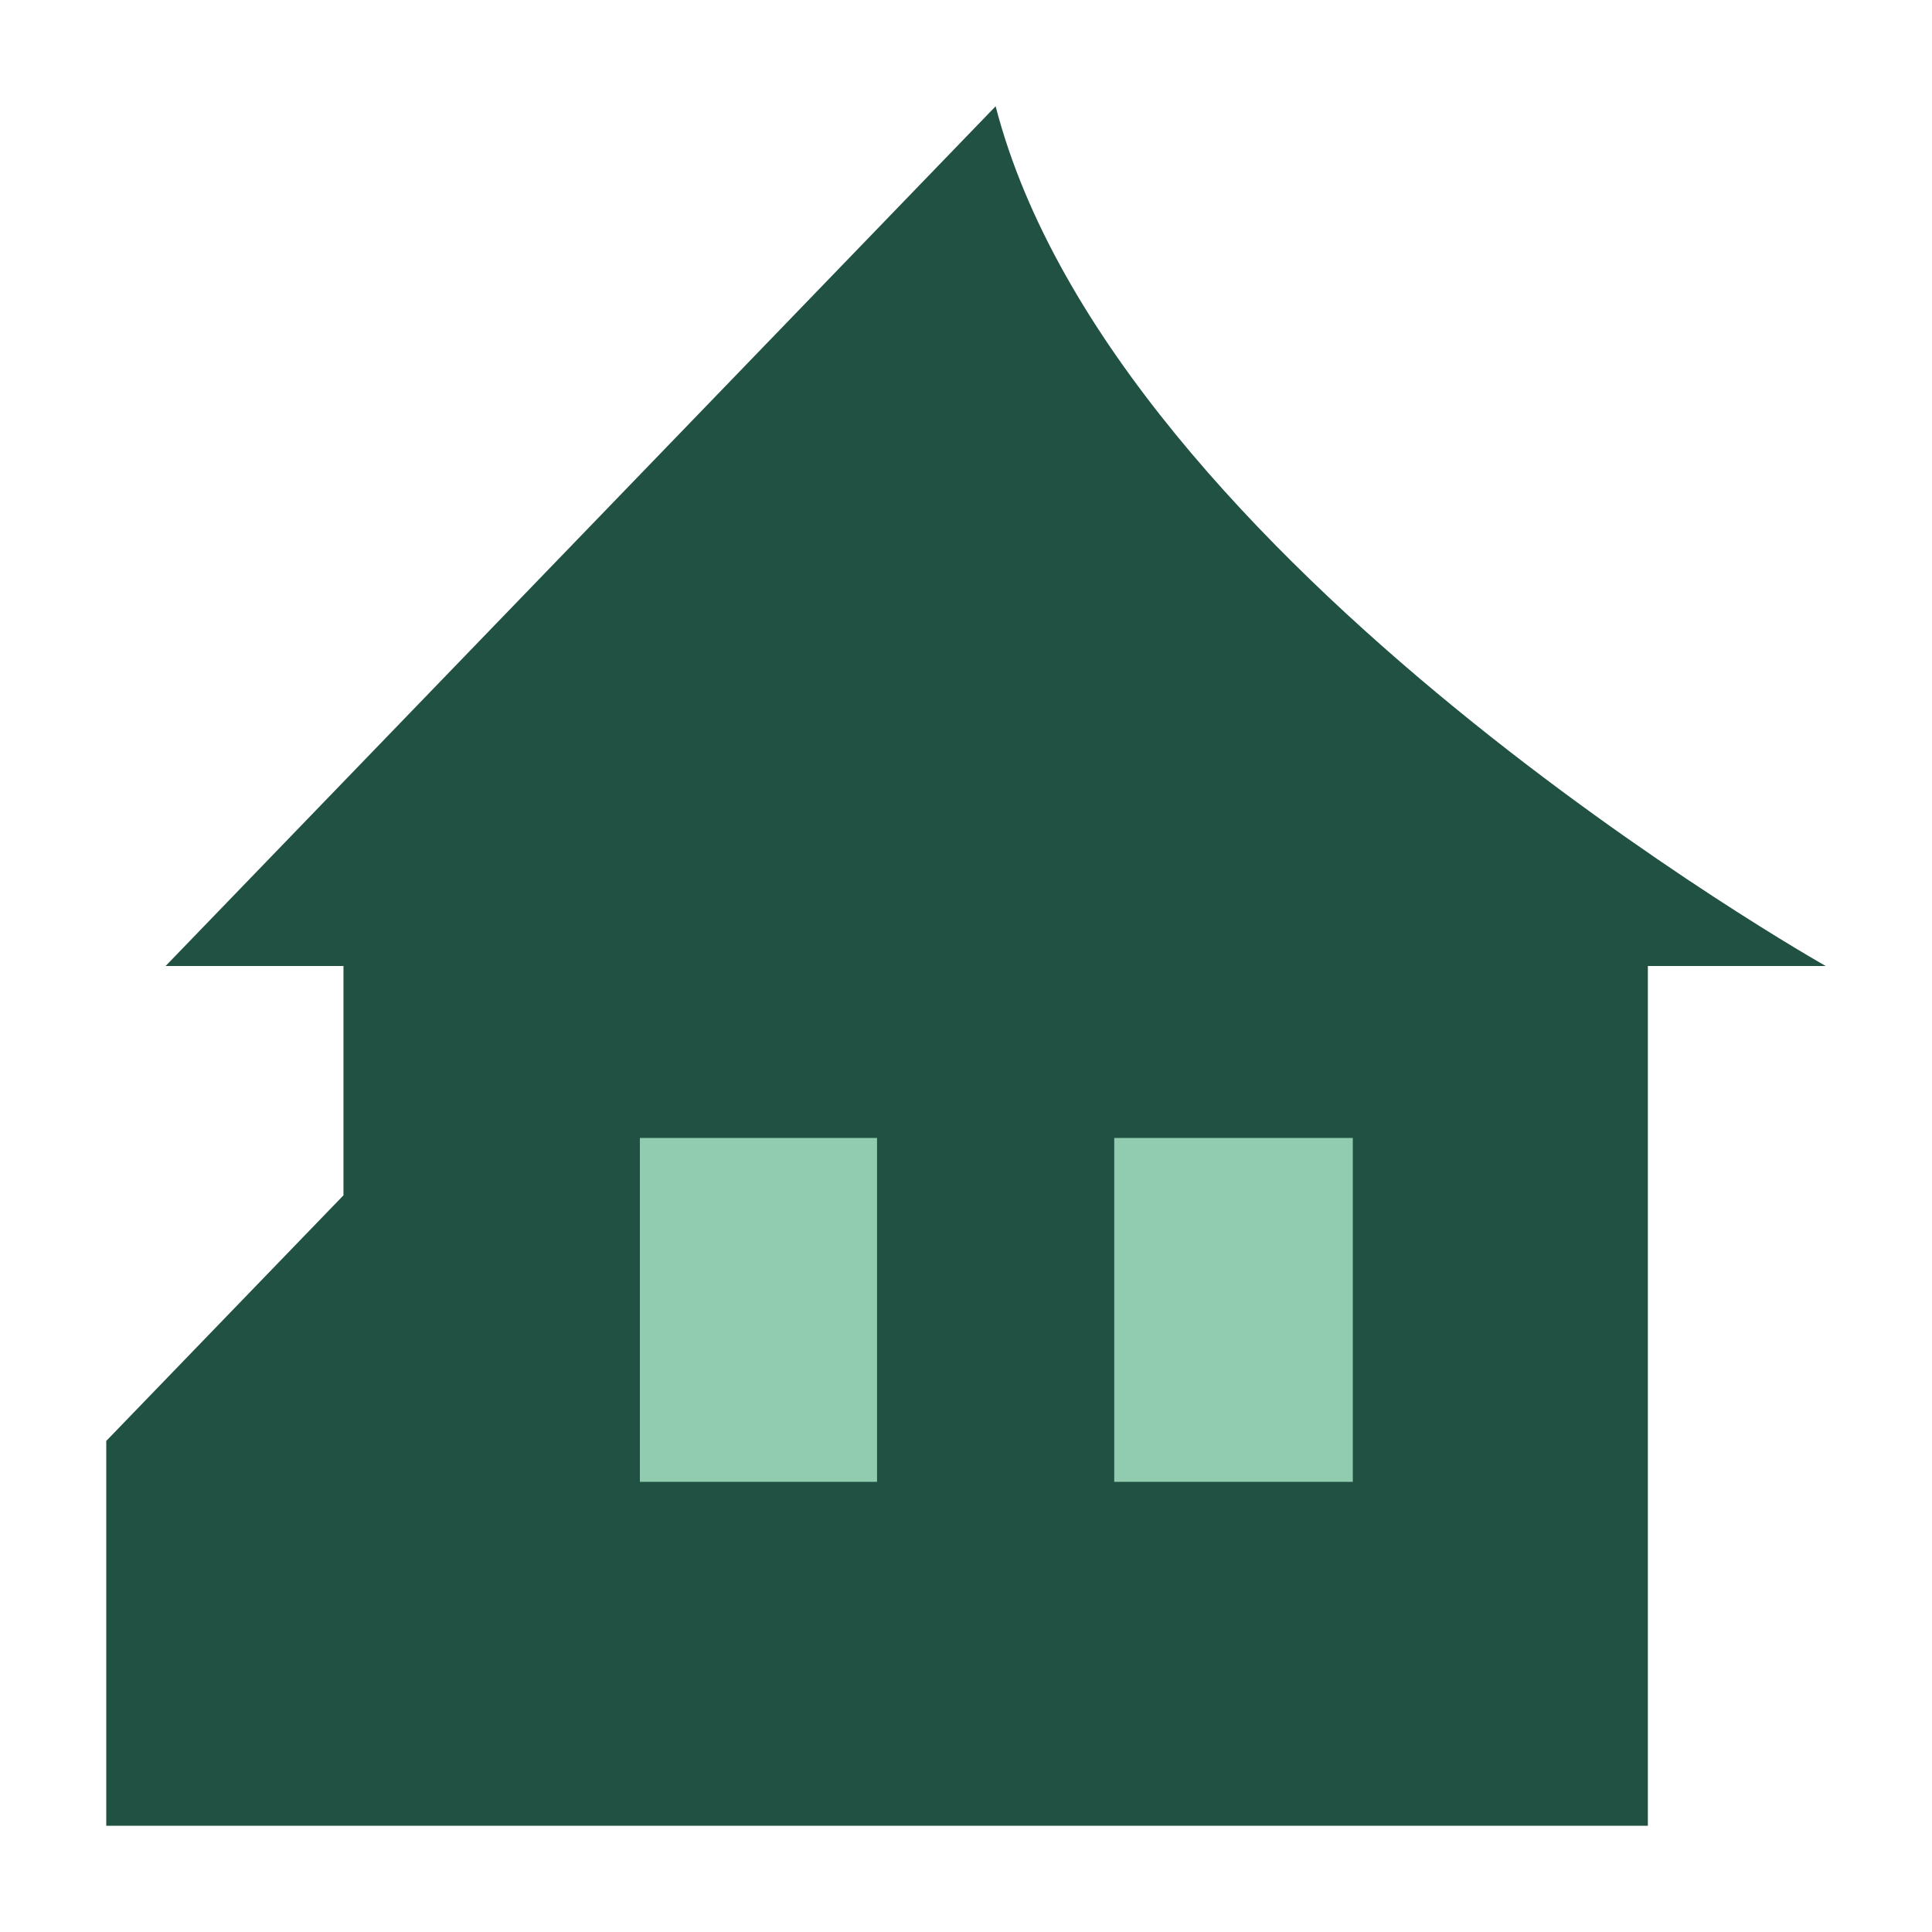
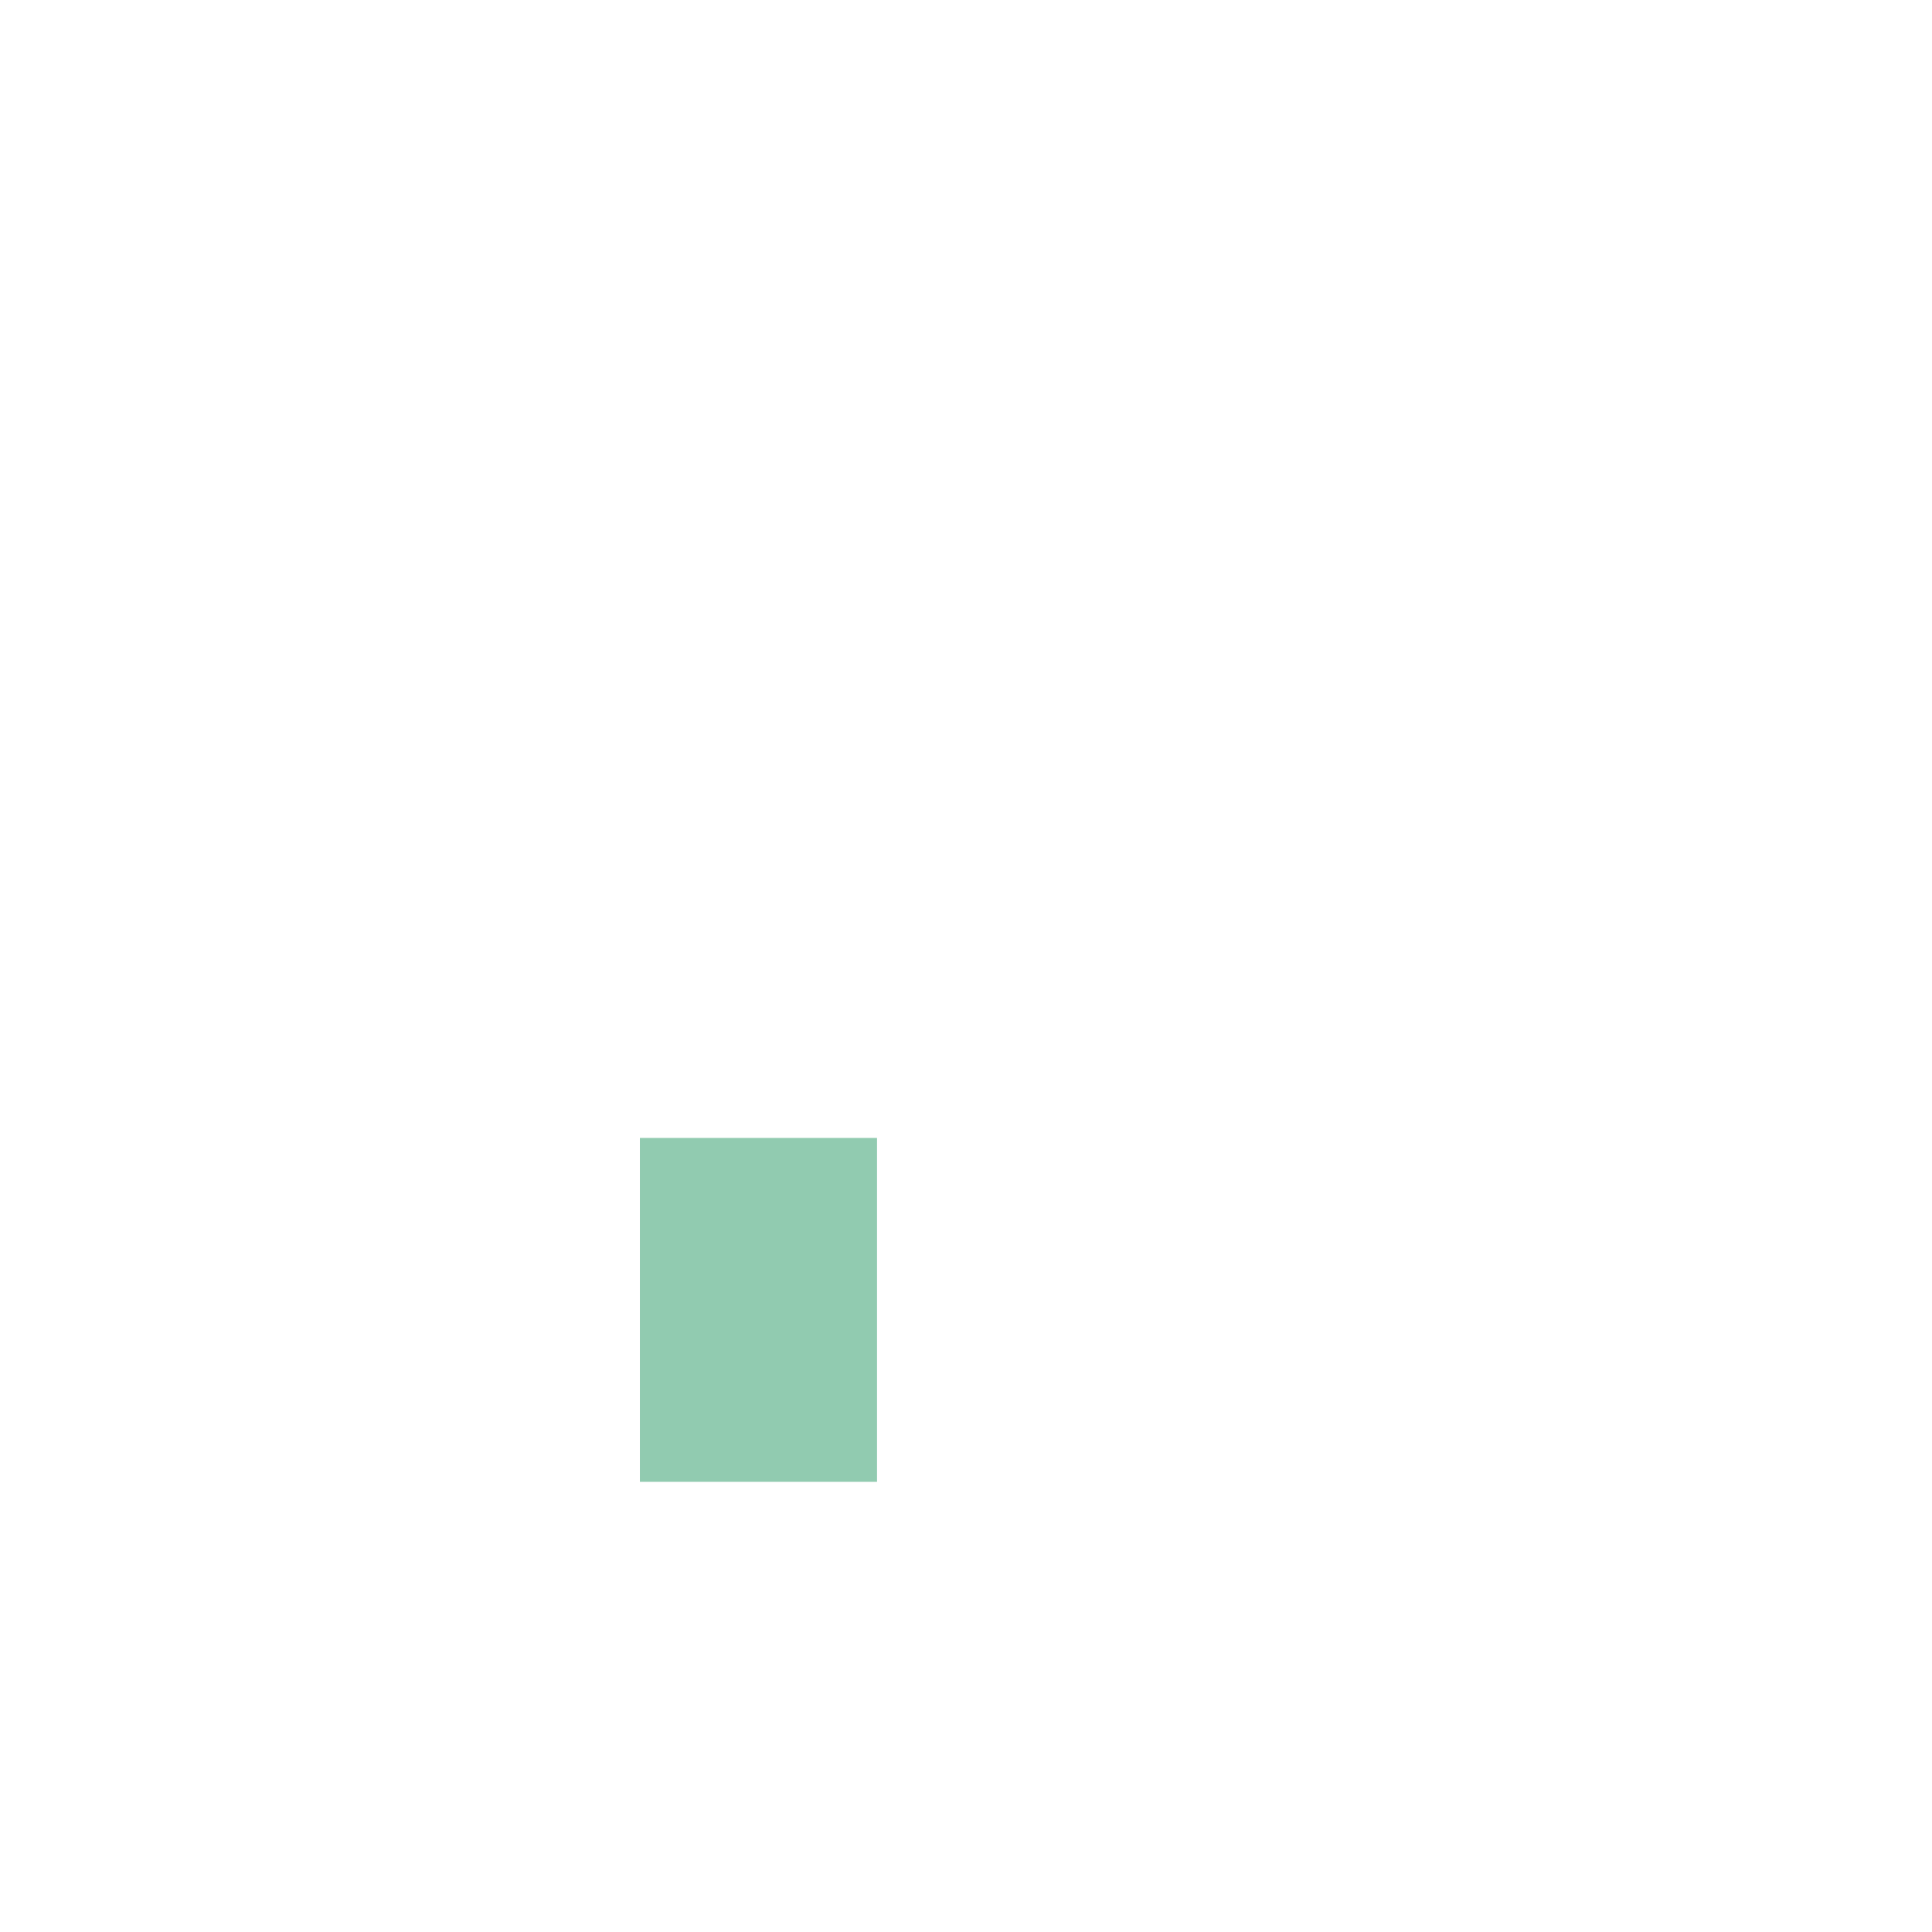
<svg xmlns="http://www.w3.org/2000/svg" width="200" height="200" viewBox="0 0 200 200" fill="none">
-   <path d="M103.068 11L17.143 100H35.556V123.738L11 149.164V189H170.586V100H189C189 100 115.346 58.469 103.068 11Z" fill="#215142" />
-   <path d="M140.042 117.8H115.346V153.4H140.042V117.8Z" fill="#91CBB0" />
  <path d="M90.79 117.8H66.241V153.4H90.79V117.8Z" fill="#91CBB0" />
</svg>